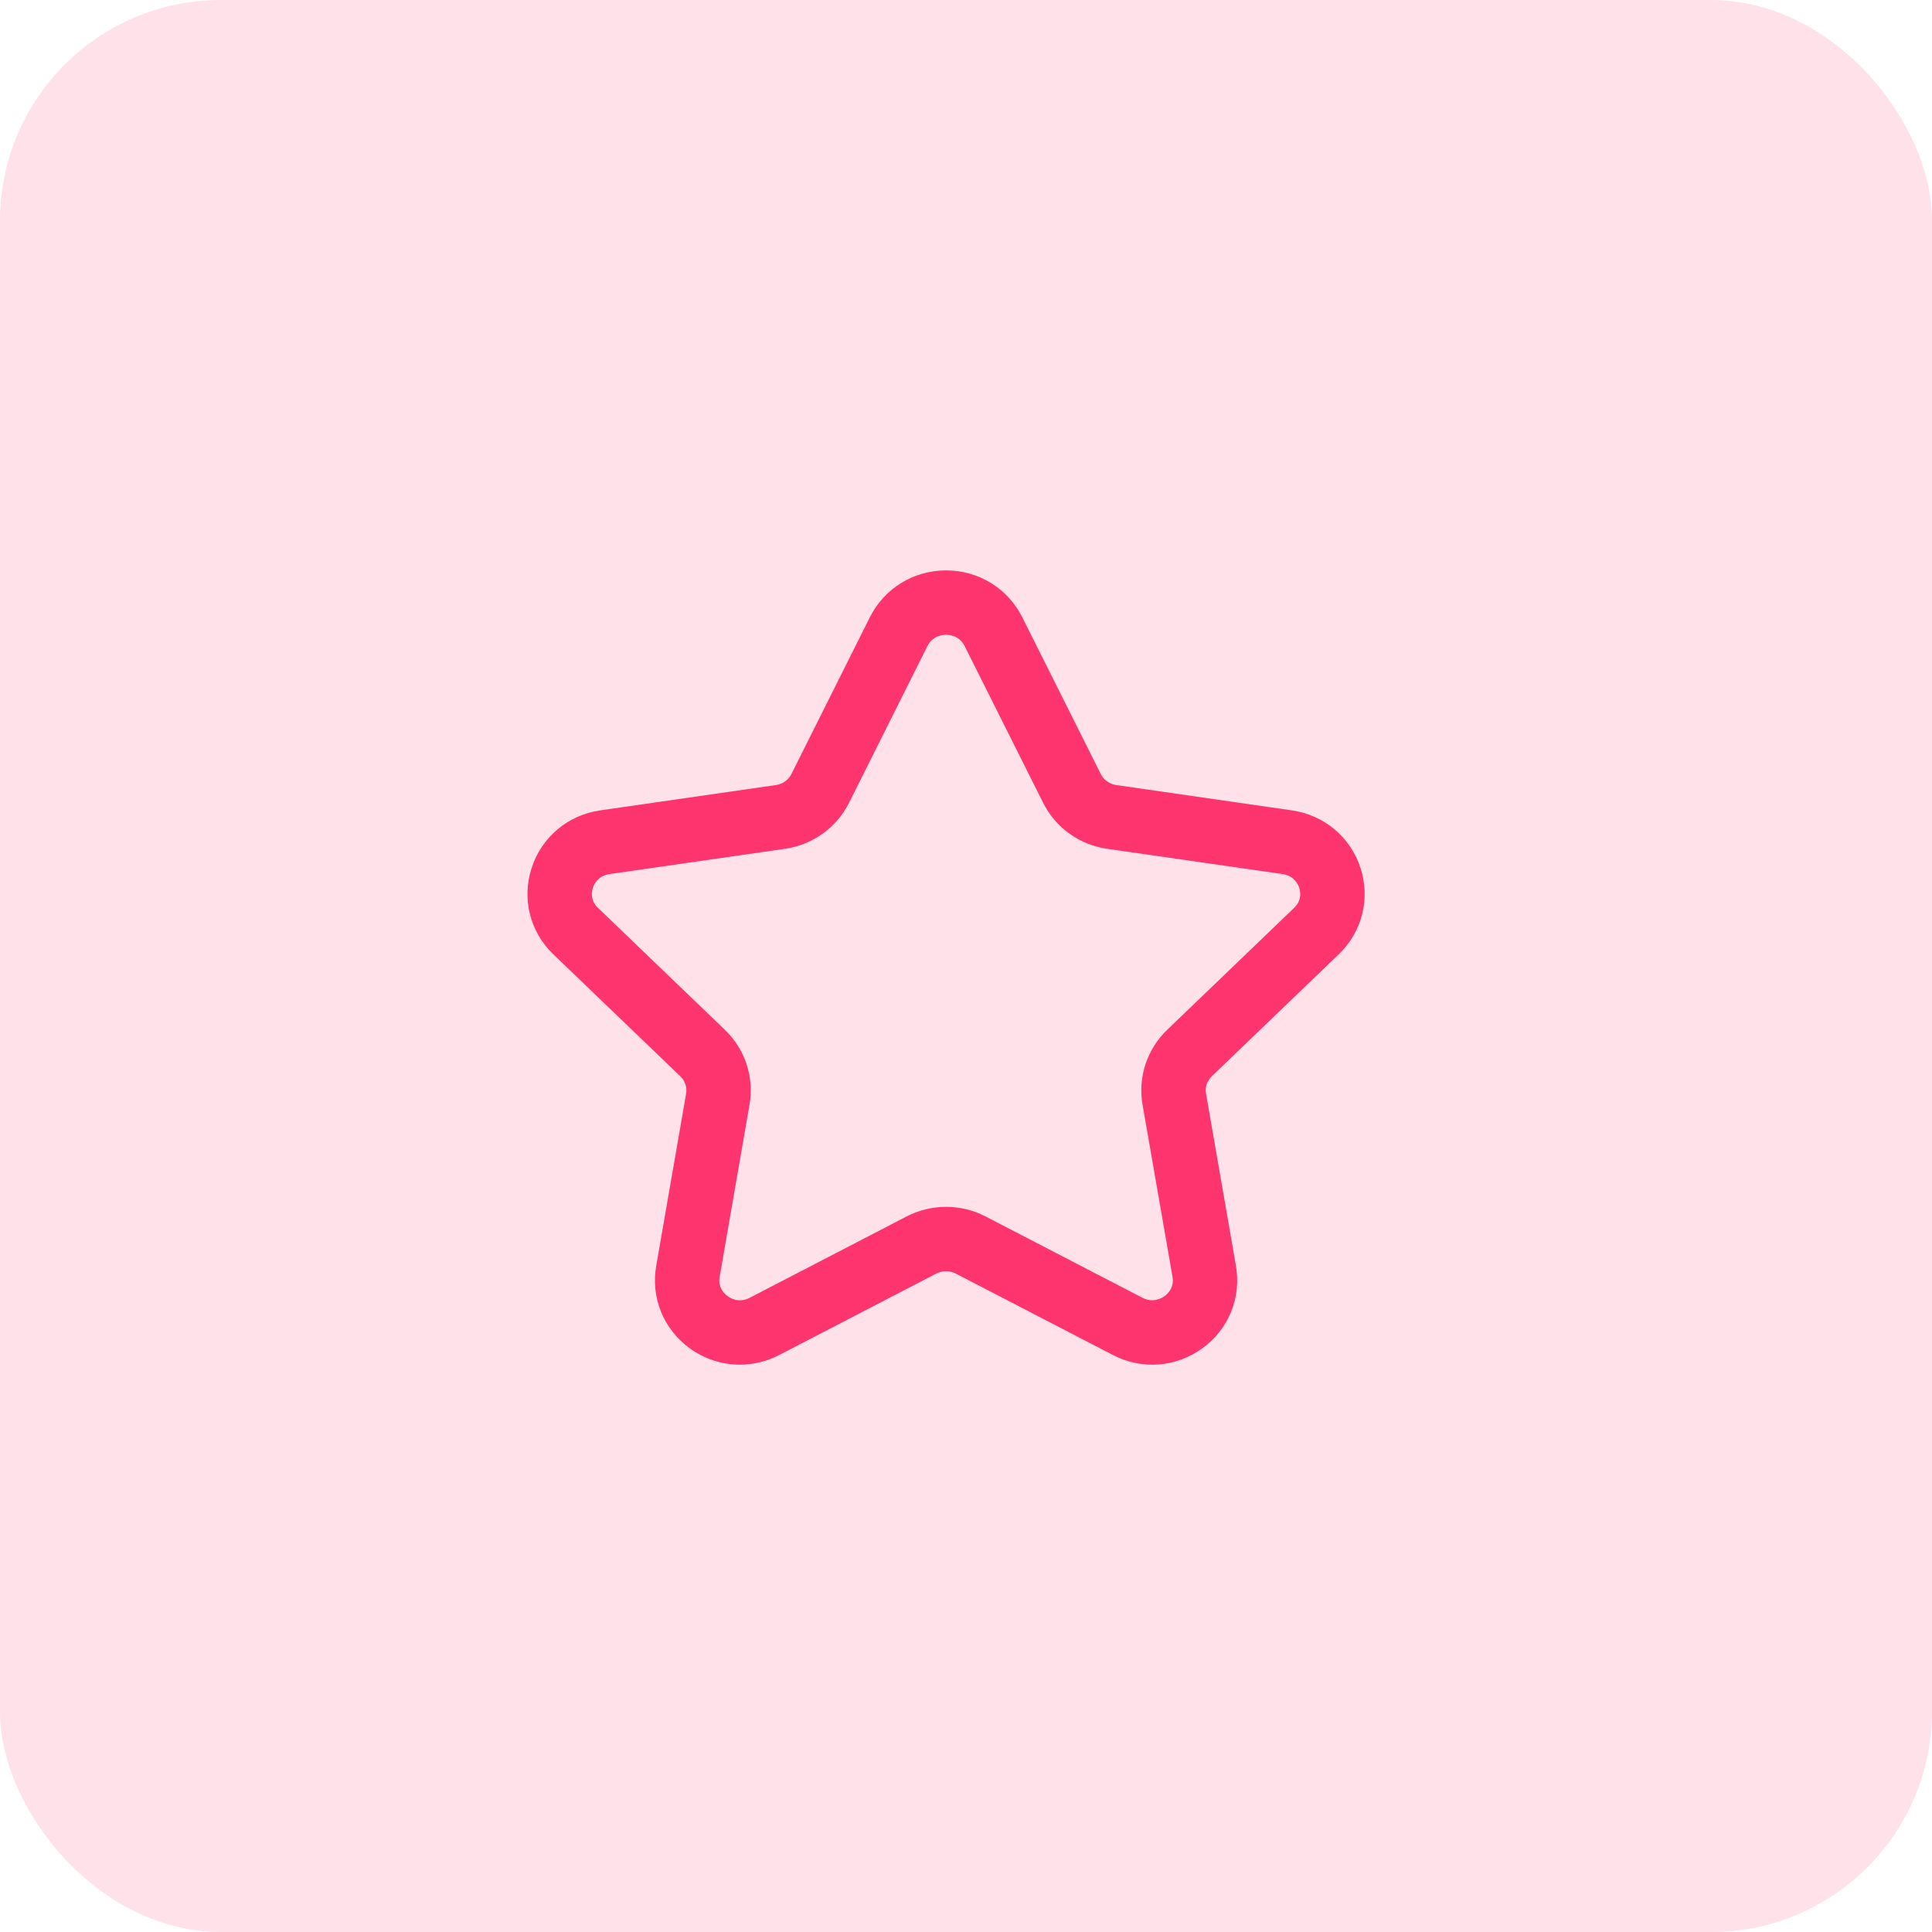
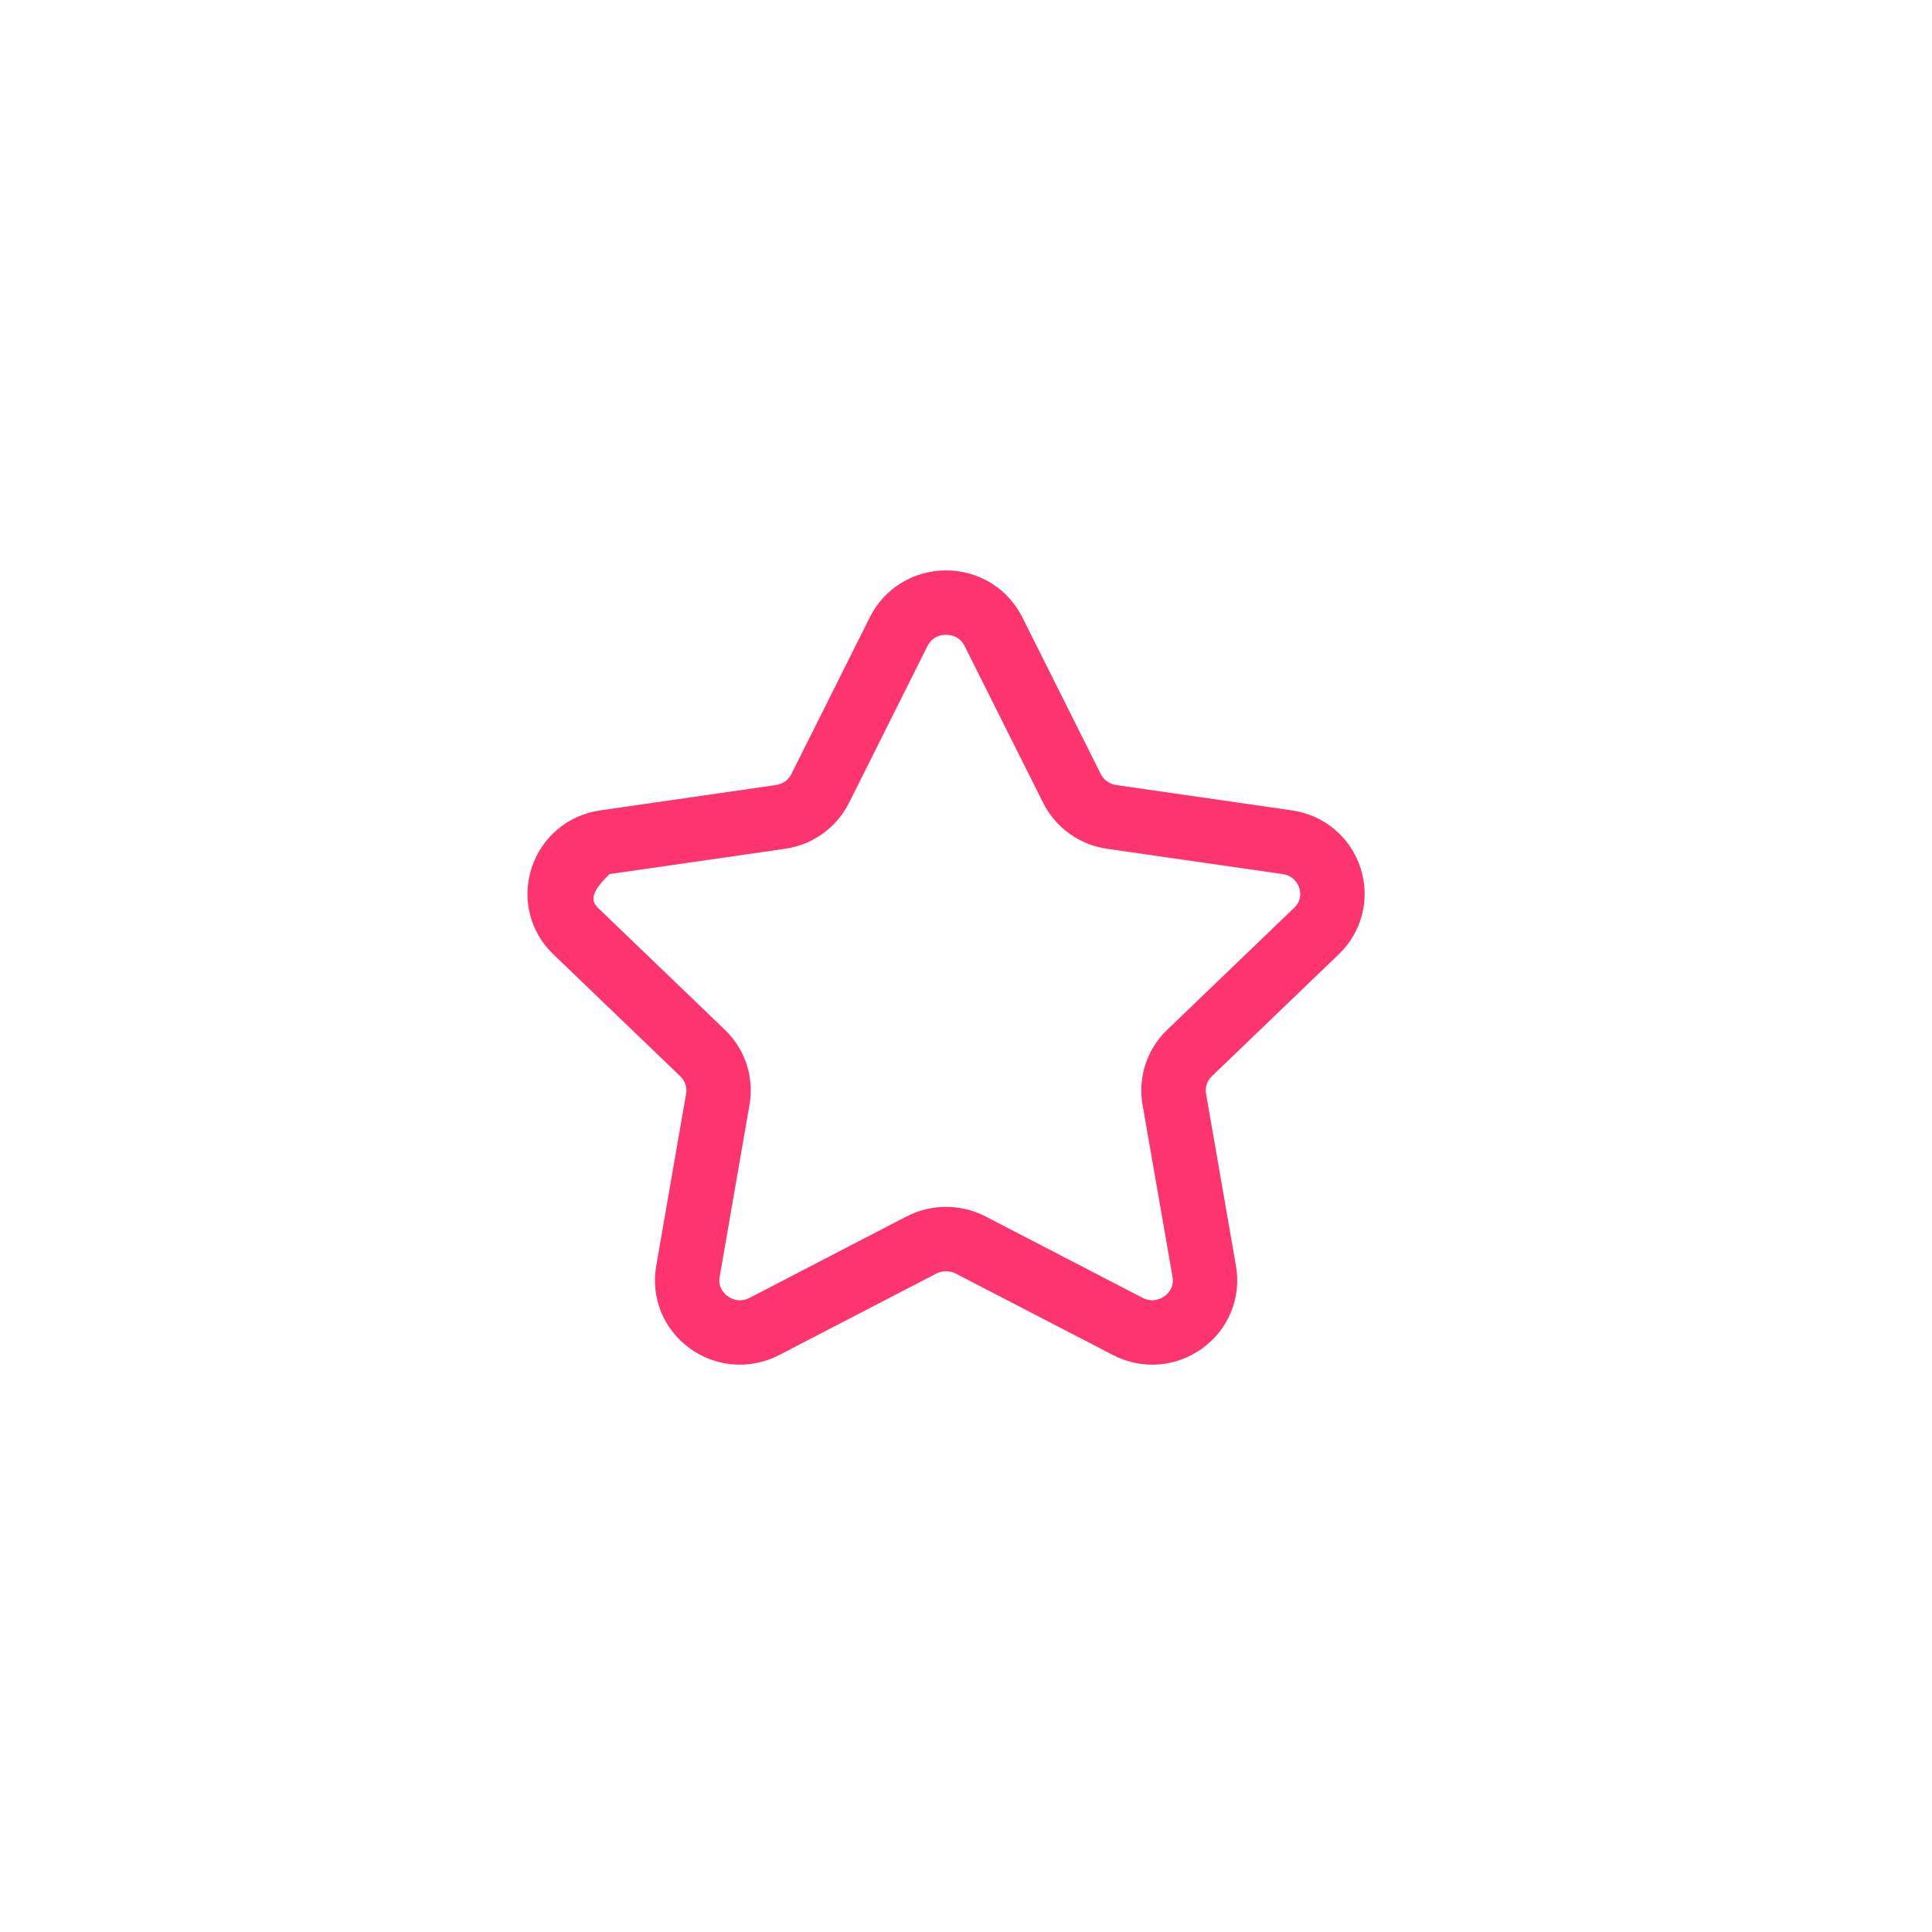
<svg xmlns="http://www.w3.org/2000/svg" width="70" height="70" viewBox="0 0 70 70" fill="none">
-   <rect width="70" height="70" rx="8" fill="#FFE1E9" />
-   <path fill-rule="evenodd" clip-rule="evenodd" d="M34.278 23C34.136 23 33.788 23.039 33.602 23.409L30.762 29.088C30.312 29.986 29.446 30.61 28.444 30.753L22.085 31.669C21.665 31.73 21.522 32.041 21.479 32.172C21.44 32.298 21.377 32.618 21.667 32.895L26.265 37.313C26.998 38.017 27.331 39.033 27.156 40.027L26.074 46.265C26.007 46.655 26.251 46.882 26.36 46.96C26.475 47.047 26.783 47.22 27.164 47.021L32.85 44.073C33.746 43.611 34.813 43.611 35.706 44.073L41.39 47.019C41.772 47.217 42.08 47.044 42.197 46.96C42.306 46.882 42.55 46.655 42.483 46.265L41.397 40.027C41.223 39.033 41.556 38.017 42.289 37.313L46.887 32.895C47.178 32.618 47.116 32.296 47.075 32.172C47.033 32.041 46.89 31.73 46.47 31.669L40.111 30.753C39.111 30.61 38.244 29.986 37.795 29.087L34.951 23.409C34.768 23.039 34.419 23 34.278 23ZM26.806 49.444C26.164 49.444 25.526 49.242 24.98 48.844C24.037 48.153 23.575 47.013 23.776 45.865L24.859 39.627C24.899 39.396 24.82 39.161 24.649 38.996L20.05 34.578C19.204 33.768 18.901 32.57 19.259 31.458C19.62 30.333 20.575 29.529 21.752 29.361L28.111 28.444C28.357 28.41 28.569 28.259 28.674 28.045L31.517 22.364C32.041 21.317 33.099 20.667 34.278 20.667C35.457 20.667 36.514 21.317 37.039 22.364L39.882 28.043C39.99 28.259 40.2 28.41 40.444 28.444L46.803 29.361C47.98 29.529 48.936 30.333 49.297 31.458C49.654 32.57 49.349 33.768 48.503 34.578L43.905 38.996C43.734 39.161 43.656 39.396 43.697 39.626L44.781 45.865C44.98 47.015 44.518 48.155 43.574 48.844C42.617 49.546 41.371 49.64 40.315 49.09L34.632 46.145C34.41 46.03 34.144 46.03 33.921 46.145L28.239 49.091C27.785 49.328 27.295 49.444 26.806 49.444Z" fill="#FD346E" />
+   <path fill-rule="evenodd" clip-rule="evenodd" d="M34.278 23C34.136 23 33.788 23.039 33.602 23.409L30.762 29.088C30.312 29.986 29.446 30.61 28.444 30.753L22.085 31.669C21.44 32.298 21.377 32.618 21.667 32.895L26.265 37.313C26.998 38.017 27.331 39.033 27.156 40.027L26.074 46.265C26.007 46.655 26.251 46.882 26.36 46.96C26.475 47.047 26.783 47.22 27.164 47.021L32.85 44.073C33.746 43.611 34.813 43.611 35.706 44.073L41.39 47.019C41.772 47.217 42.08 47.044 42.197 46.96C42.306 46.882 42.55 46.655 42.483 46.265L41.397 40.027C41.223 39.033 41.556 38.017 42.289 37.313L46.887 32.895C47.178 32.618 47.116 32.296 47.075 32.172C47.033 32.041 46.89 31.73 46.47 31.669L40.111 30.753C39.111 30.61 38.244 29.986 37.795 29.087L34.951 23.409C34.768 23.039 34.419 23 34.278 23ZM26.806 49.444C26.164 49.444 25.526 49.242 24.98 48.844C24.037 48.153 23.575 47.013 23.776 45.865L24.859 39.627C24.899 39.396 24.82 39.161 24.649 38.996L20.05 34.578C19.204 33.768 18.901 32.57 19.259 31.458C19.62 30.333 20.575 29.529 21.752 29.361L28.111 28.444C28.357 28.41 28.569 28.259 28.674 28.045L31.517 22.364C32.041 21.317 33.099 20.667 34.278 20.667C35.457 20.667 36.514 21.317 37.039 22.364L39.882 28.043C39.99 28.259 40.2 28.41 40.444 28.444L46.803 29.361C47.98 29.529 48.936 30.333 49.297 31.458C49.654 32.57 49.349 33.768 48.503 34.578L43.905 38.996C43.734 39.161 43.656 39.396 43.697 39.626L44.781 45.865C44.98 47.015 44.518 48.155 43.574 48.844C42.617 49.546 41.371 49.64 40.315 49.09L34.632 46.145C34.41 46.03 34.144 46.03 33.921 46.145L28.239 49.091C27.785 49.328 27.295 49.444 26.806 49.444Z" fill="#FD346E" />
</svg>